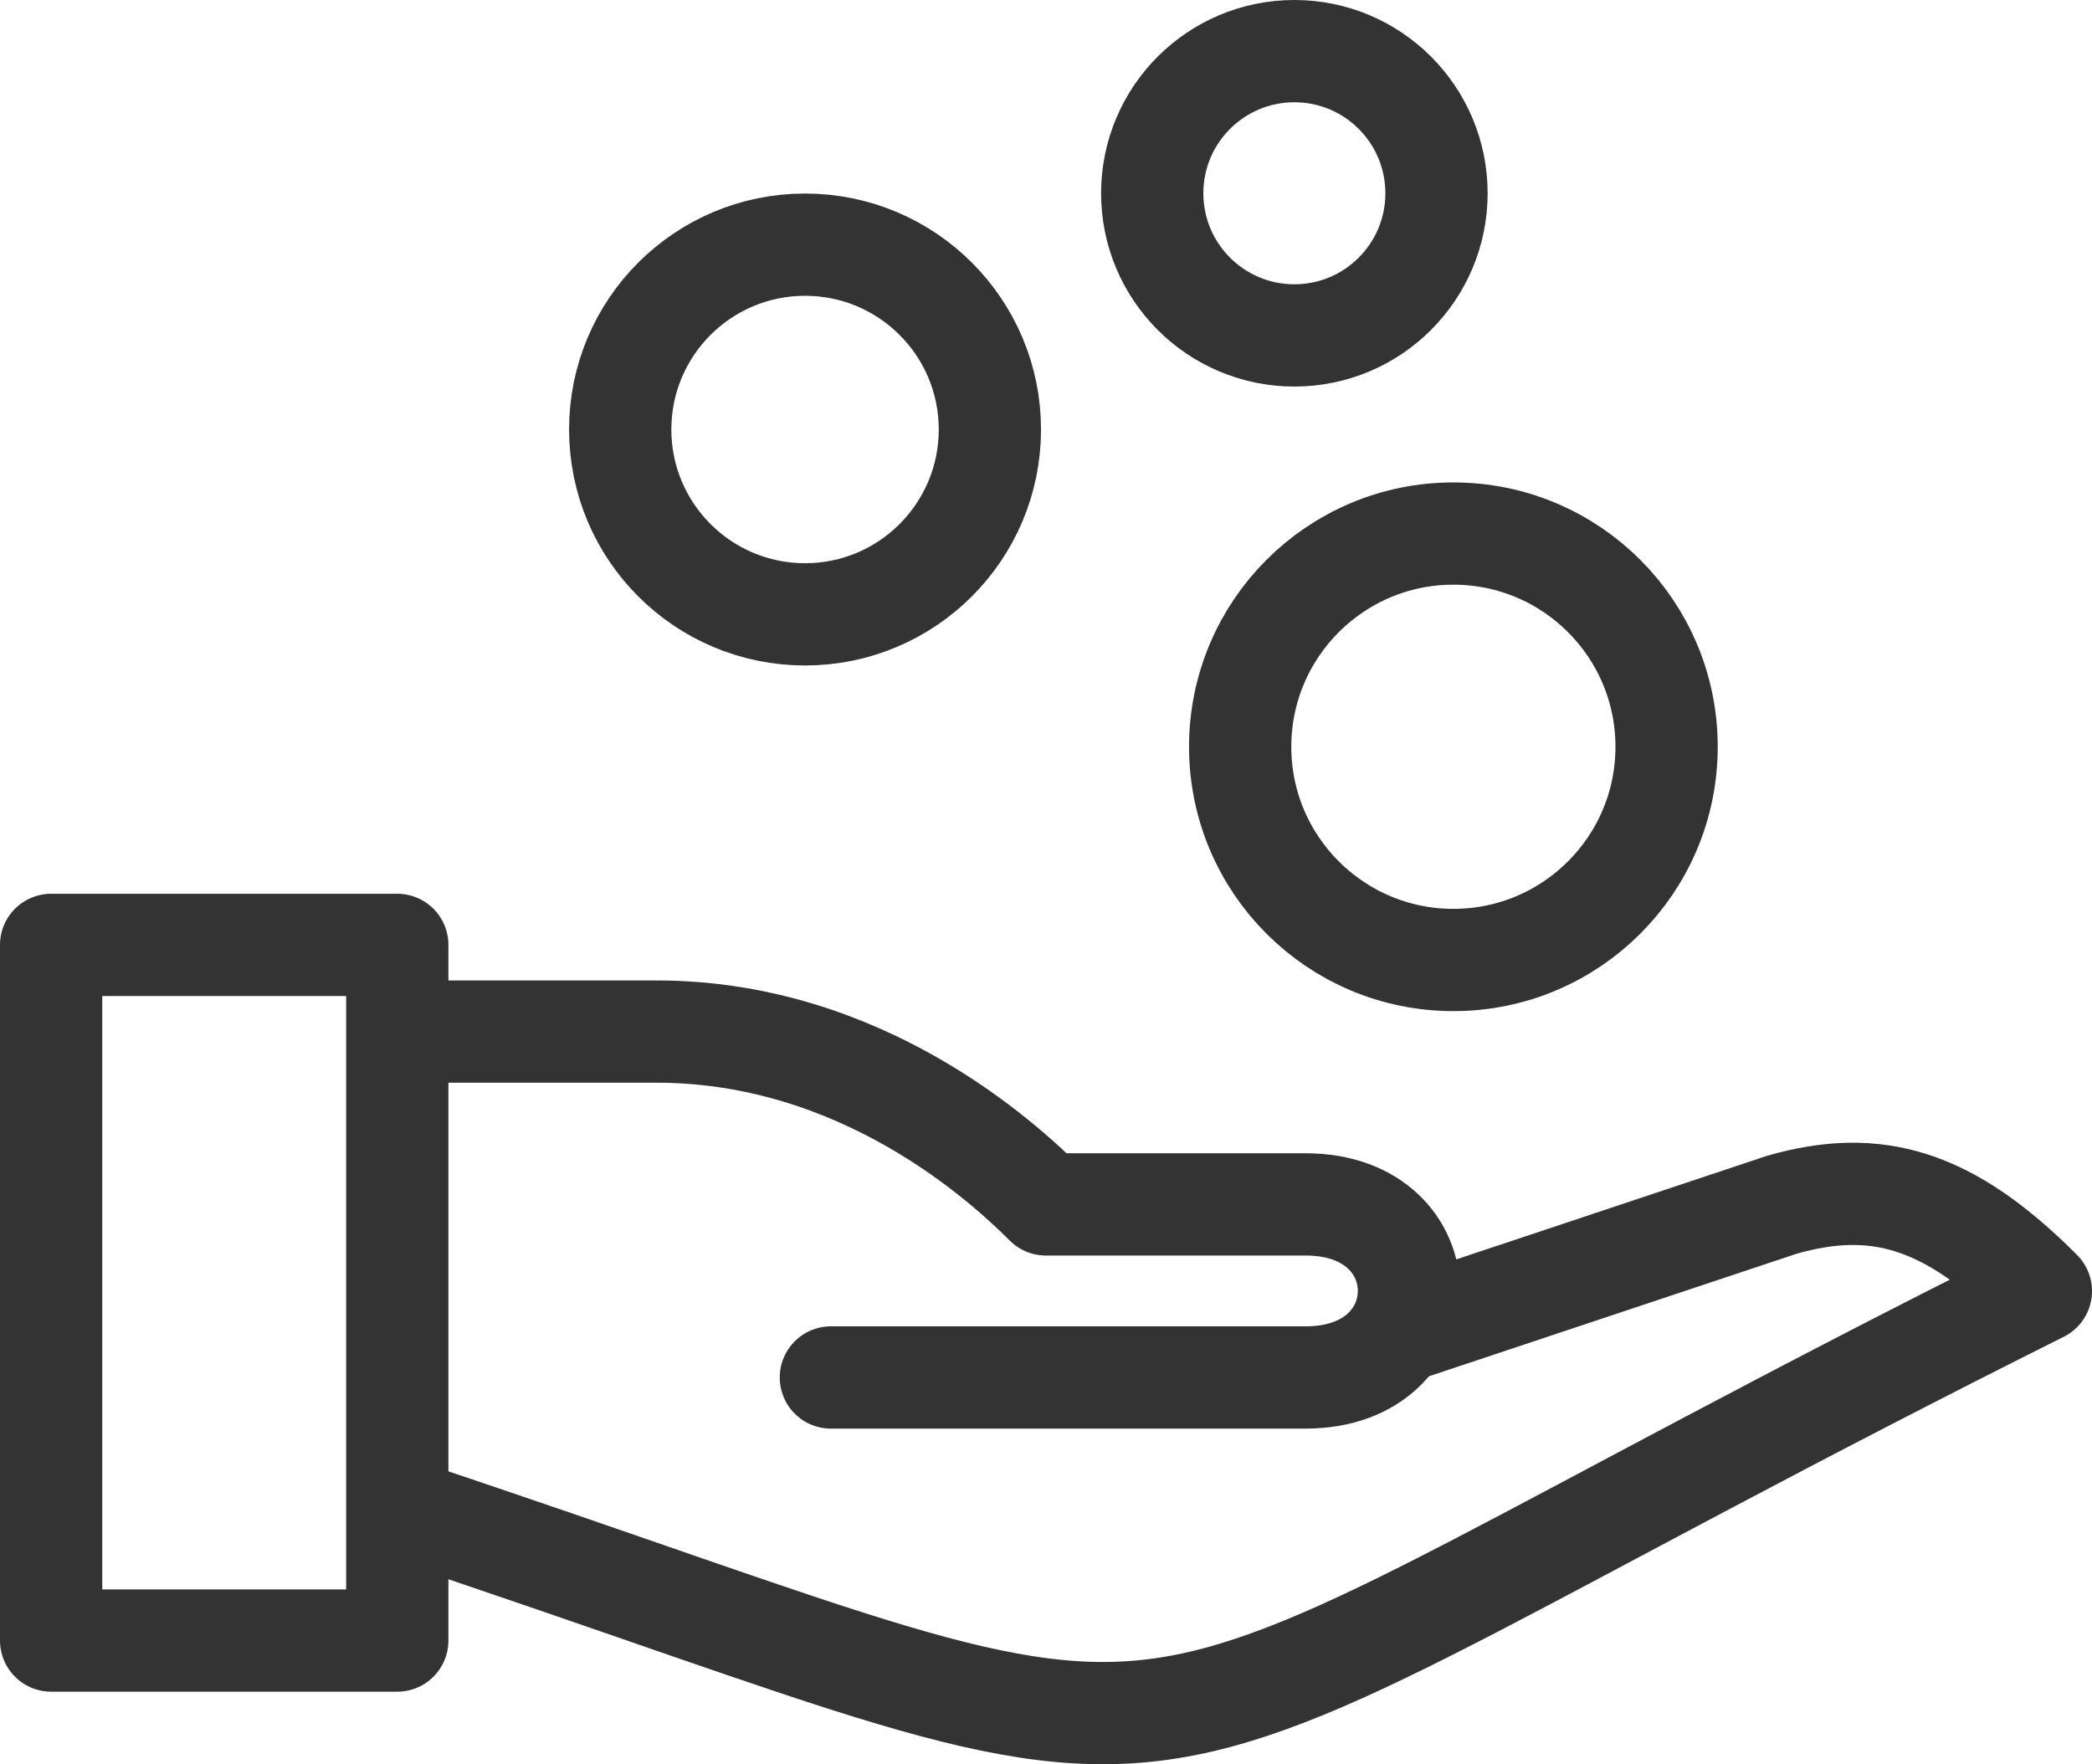
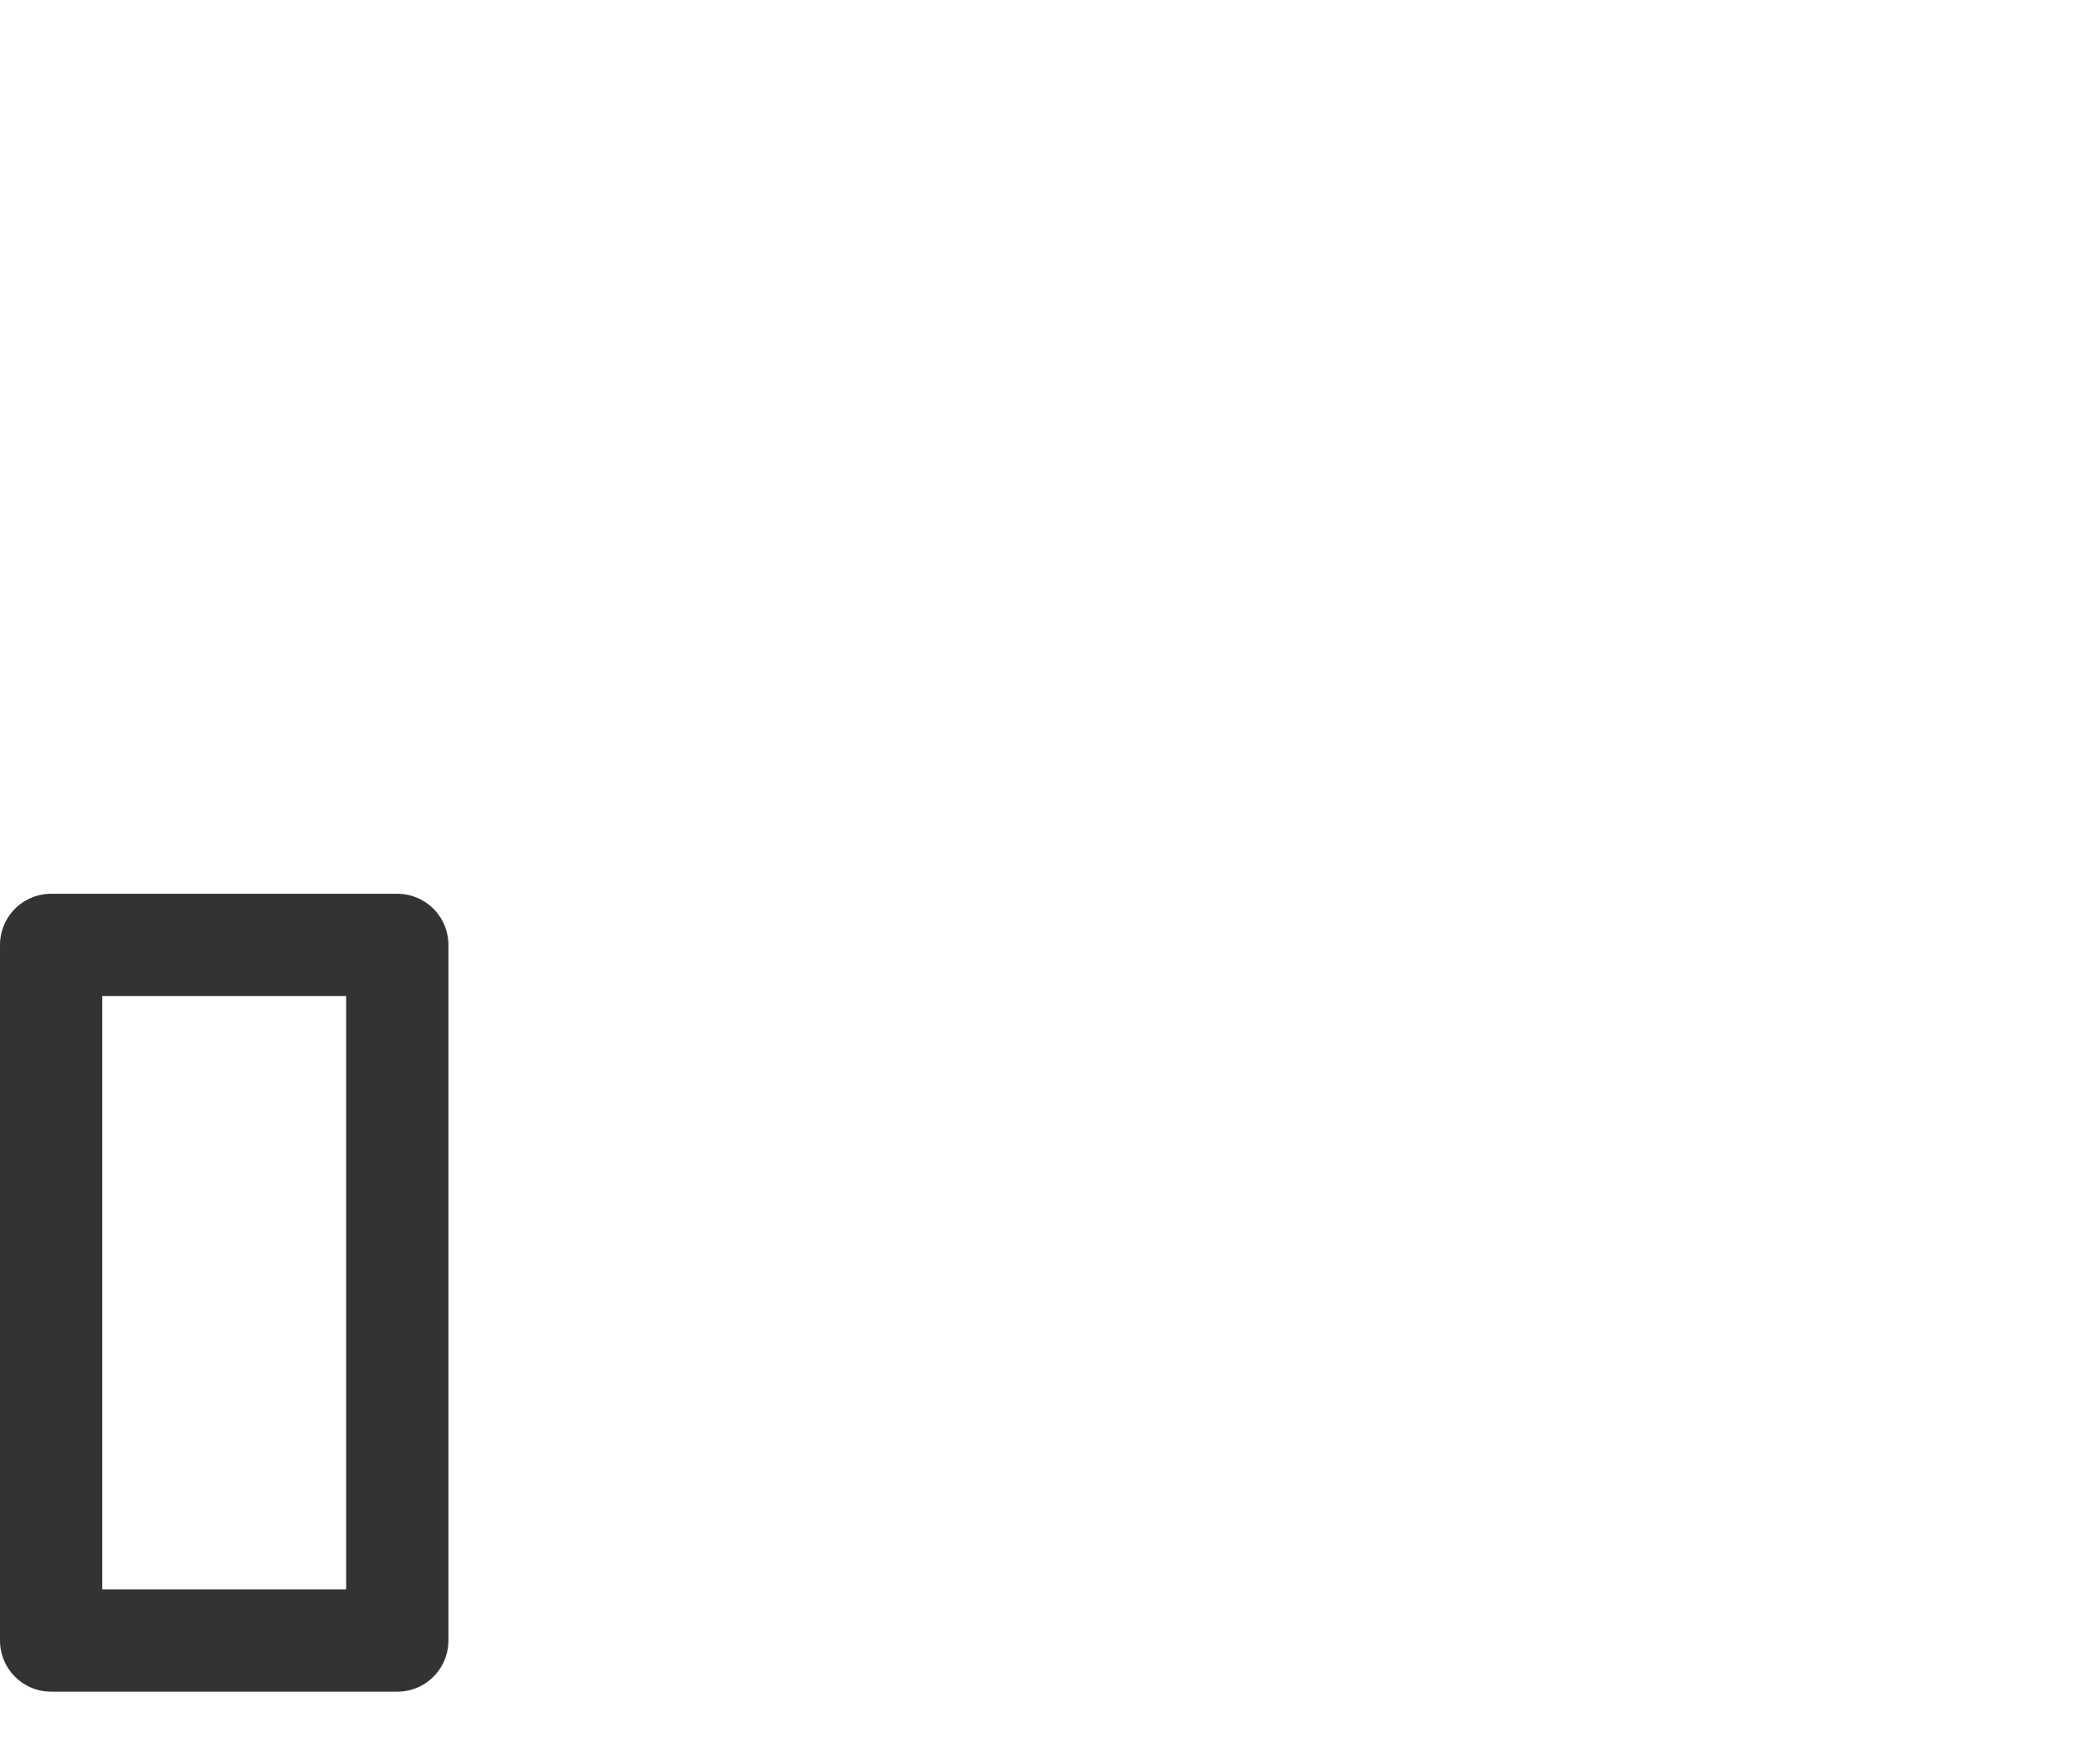
<svg xmlns="http://www.w3.org/2000/svg" width="81.83" height="69" viewBox="0 0 81.83 69">
  <title>ico-cooptation-06</title>
  <rect x="2" y="36.96" width="13.54" height="27.21" fill="none" stroke="#333" stroke-linejoin="round" stroke-width="4" />
-   <path d="M15.56,59C51.07,70.81,39.22,70.81,79.83,50.5c-3.59-3.6-6.43-4.44-10.15-3.37l-15,5" fill="none" stroke="#333" stroke-linecap="round" stroke-linejoin="round" stroke-width="4" />
-   <path d="M15.56,40.35H25.68c8,0,13.54,5.07,15.23,6.76H51.07c5.39,0,5.39,6.77,0,6.77H32.5" fill="none" stroke="#333" stroke-linecap="round" stroke-linejoin="round" stroke-width="4" />
-   <circle cx="50.63" cy="7.56" r="5.56" fill="none" stroke="#333" stroke-linecap="round" stroke-linejoin="round" stroke-width="4" />
-   <circle cx="31.49" cy="16.8" r="7.23" fill="none" stroke="#333" stroke-linecap="round" stroke-linejoin="round" stroke-width="4" />
-   <circle cx="56.85" cy="29.21" r="8.34" fill="none" stroke="#333" stroke-linecap="round" stroke-linejoin="round" stroke-width="4" />
</svg>